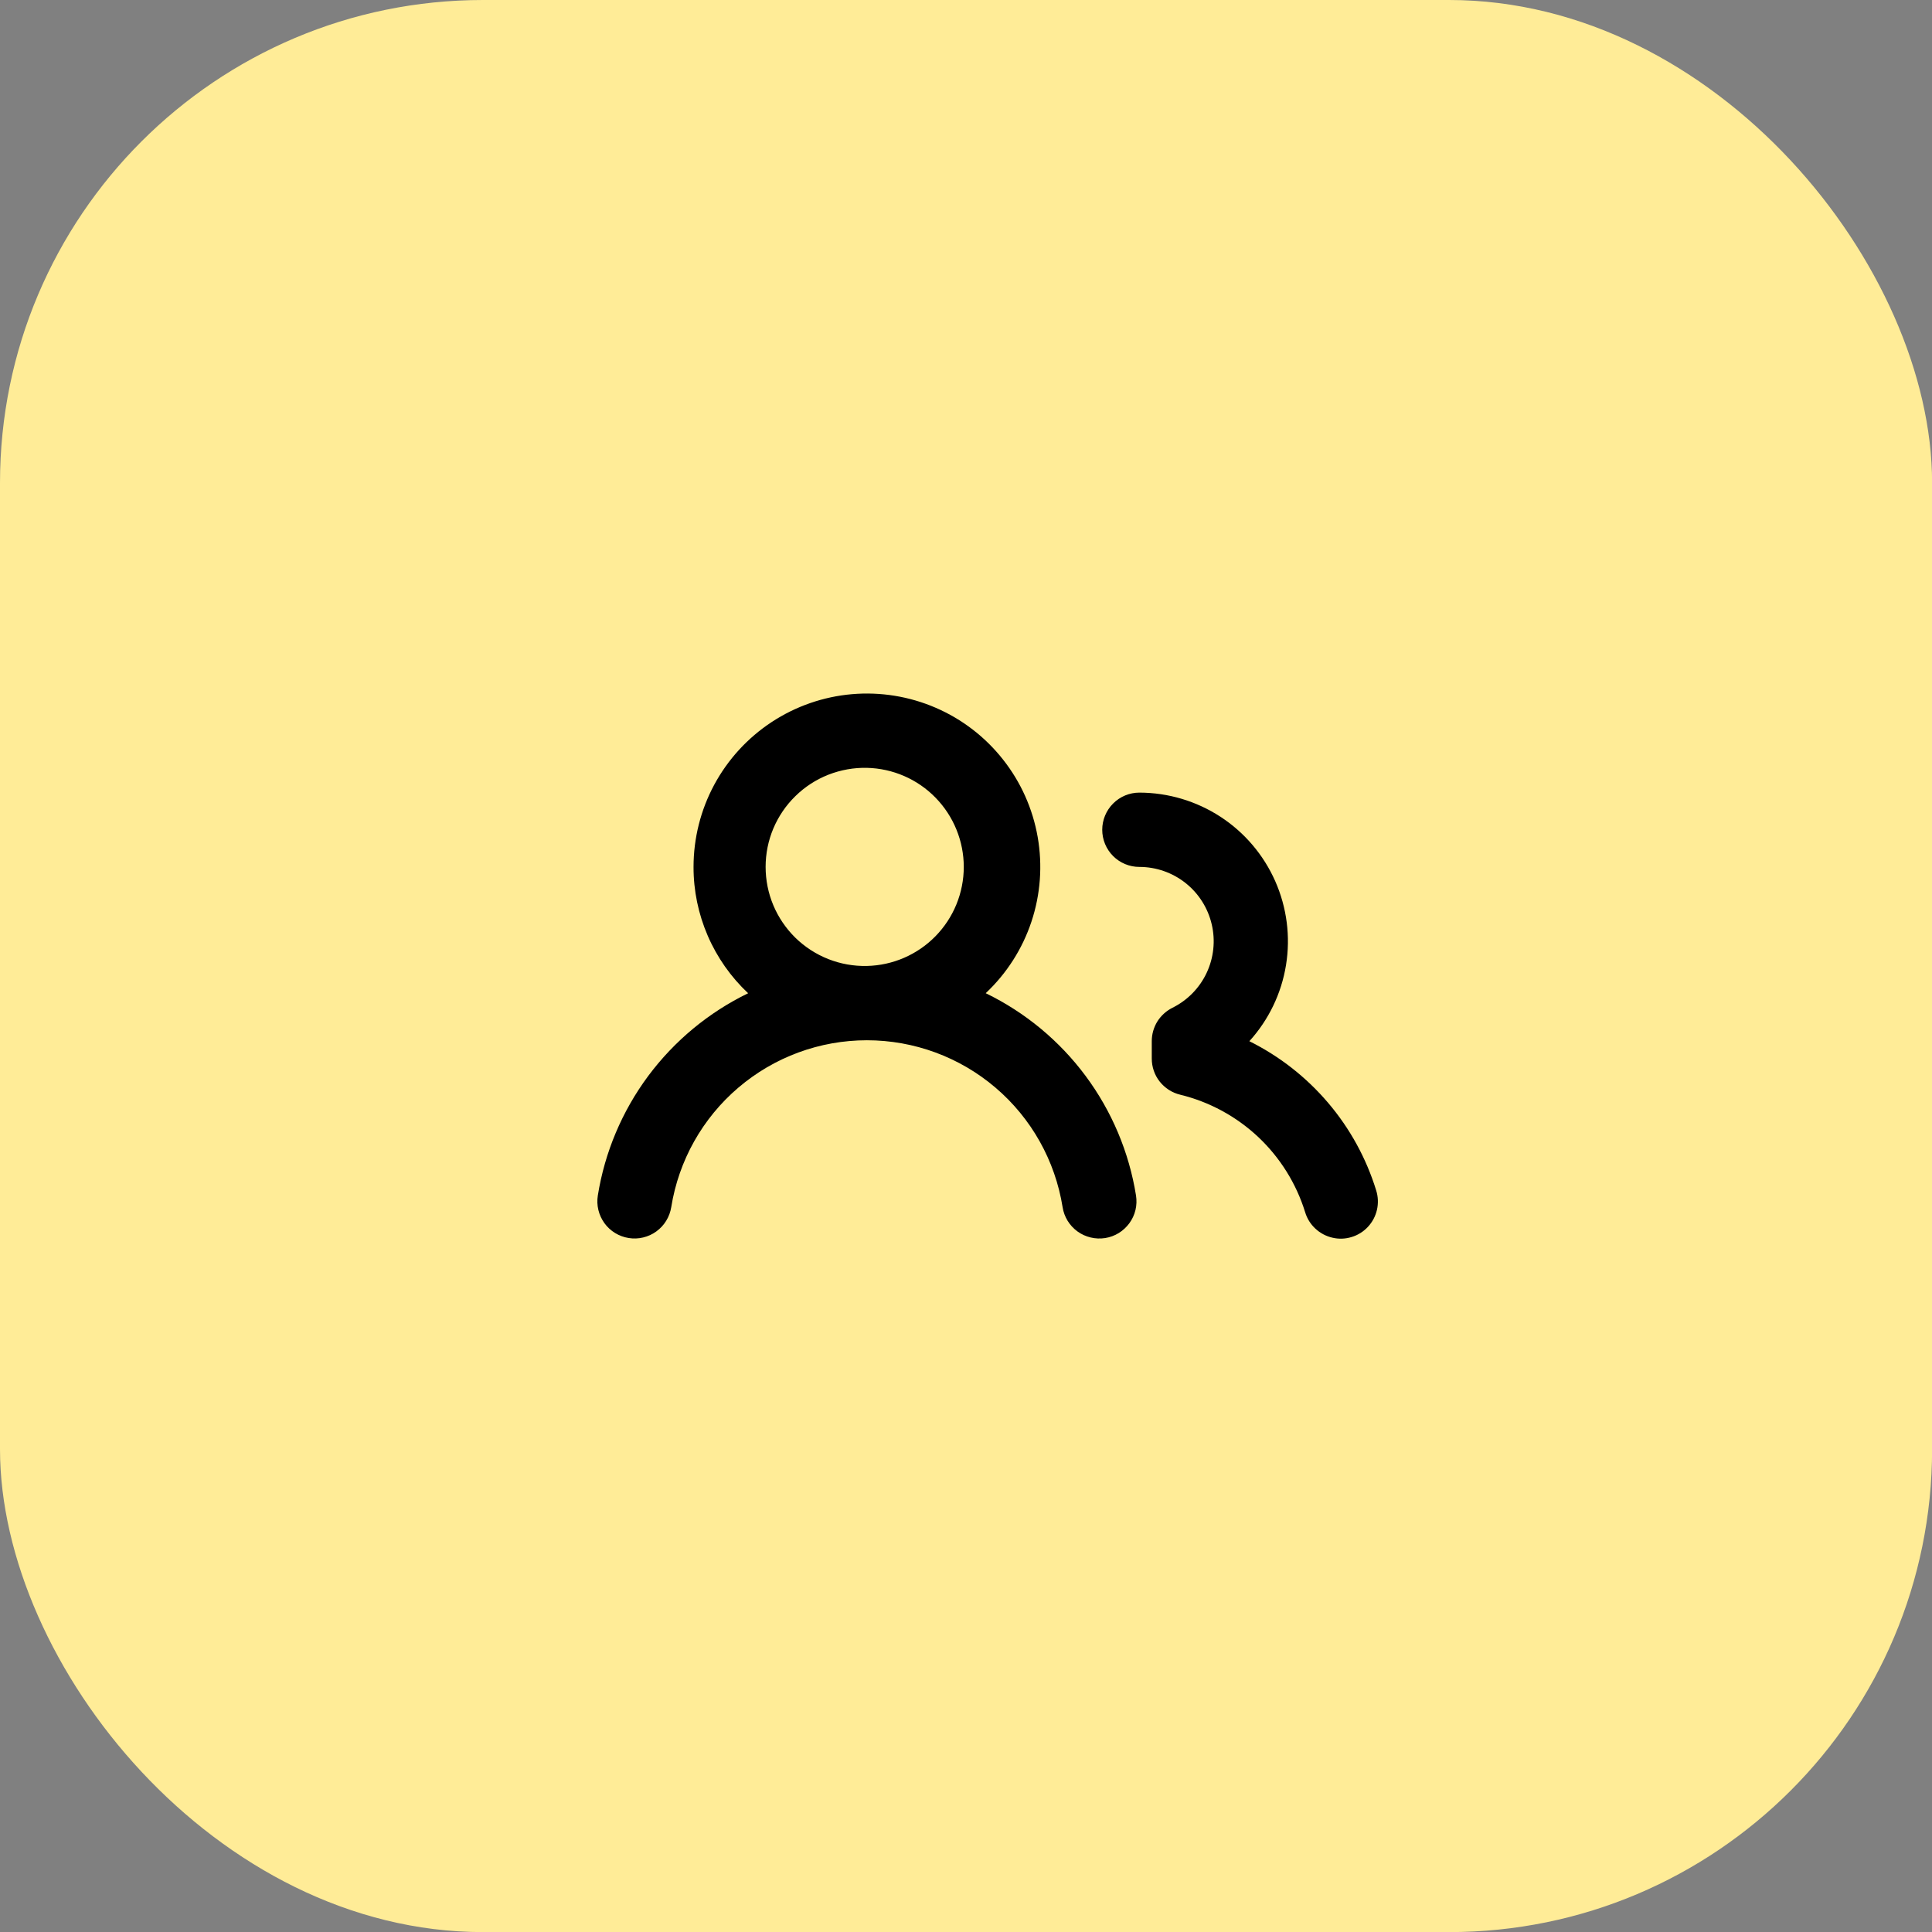
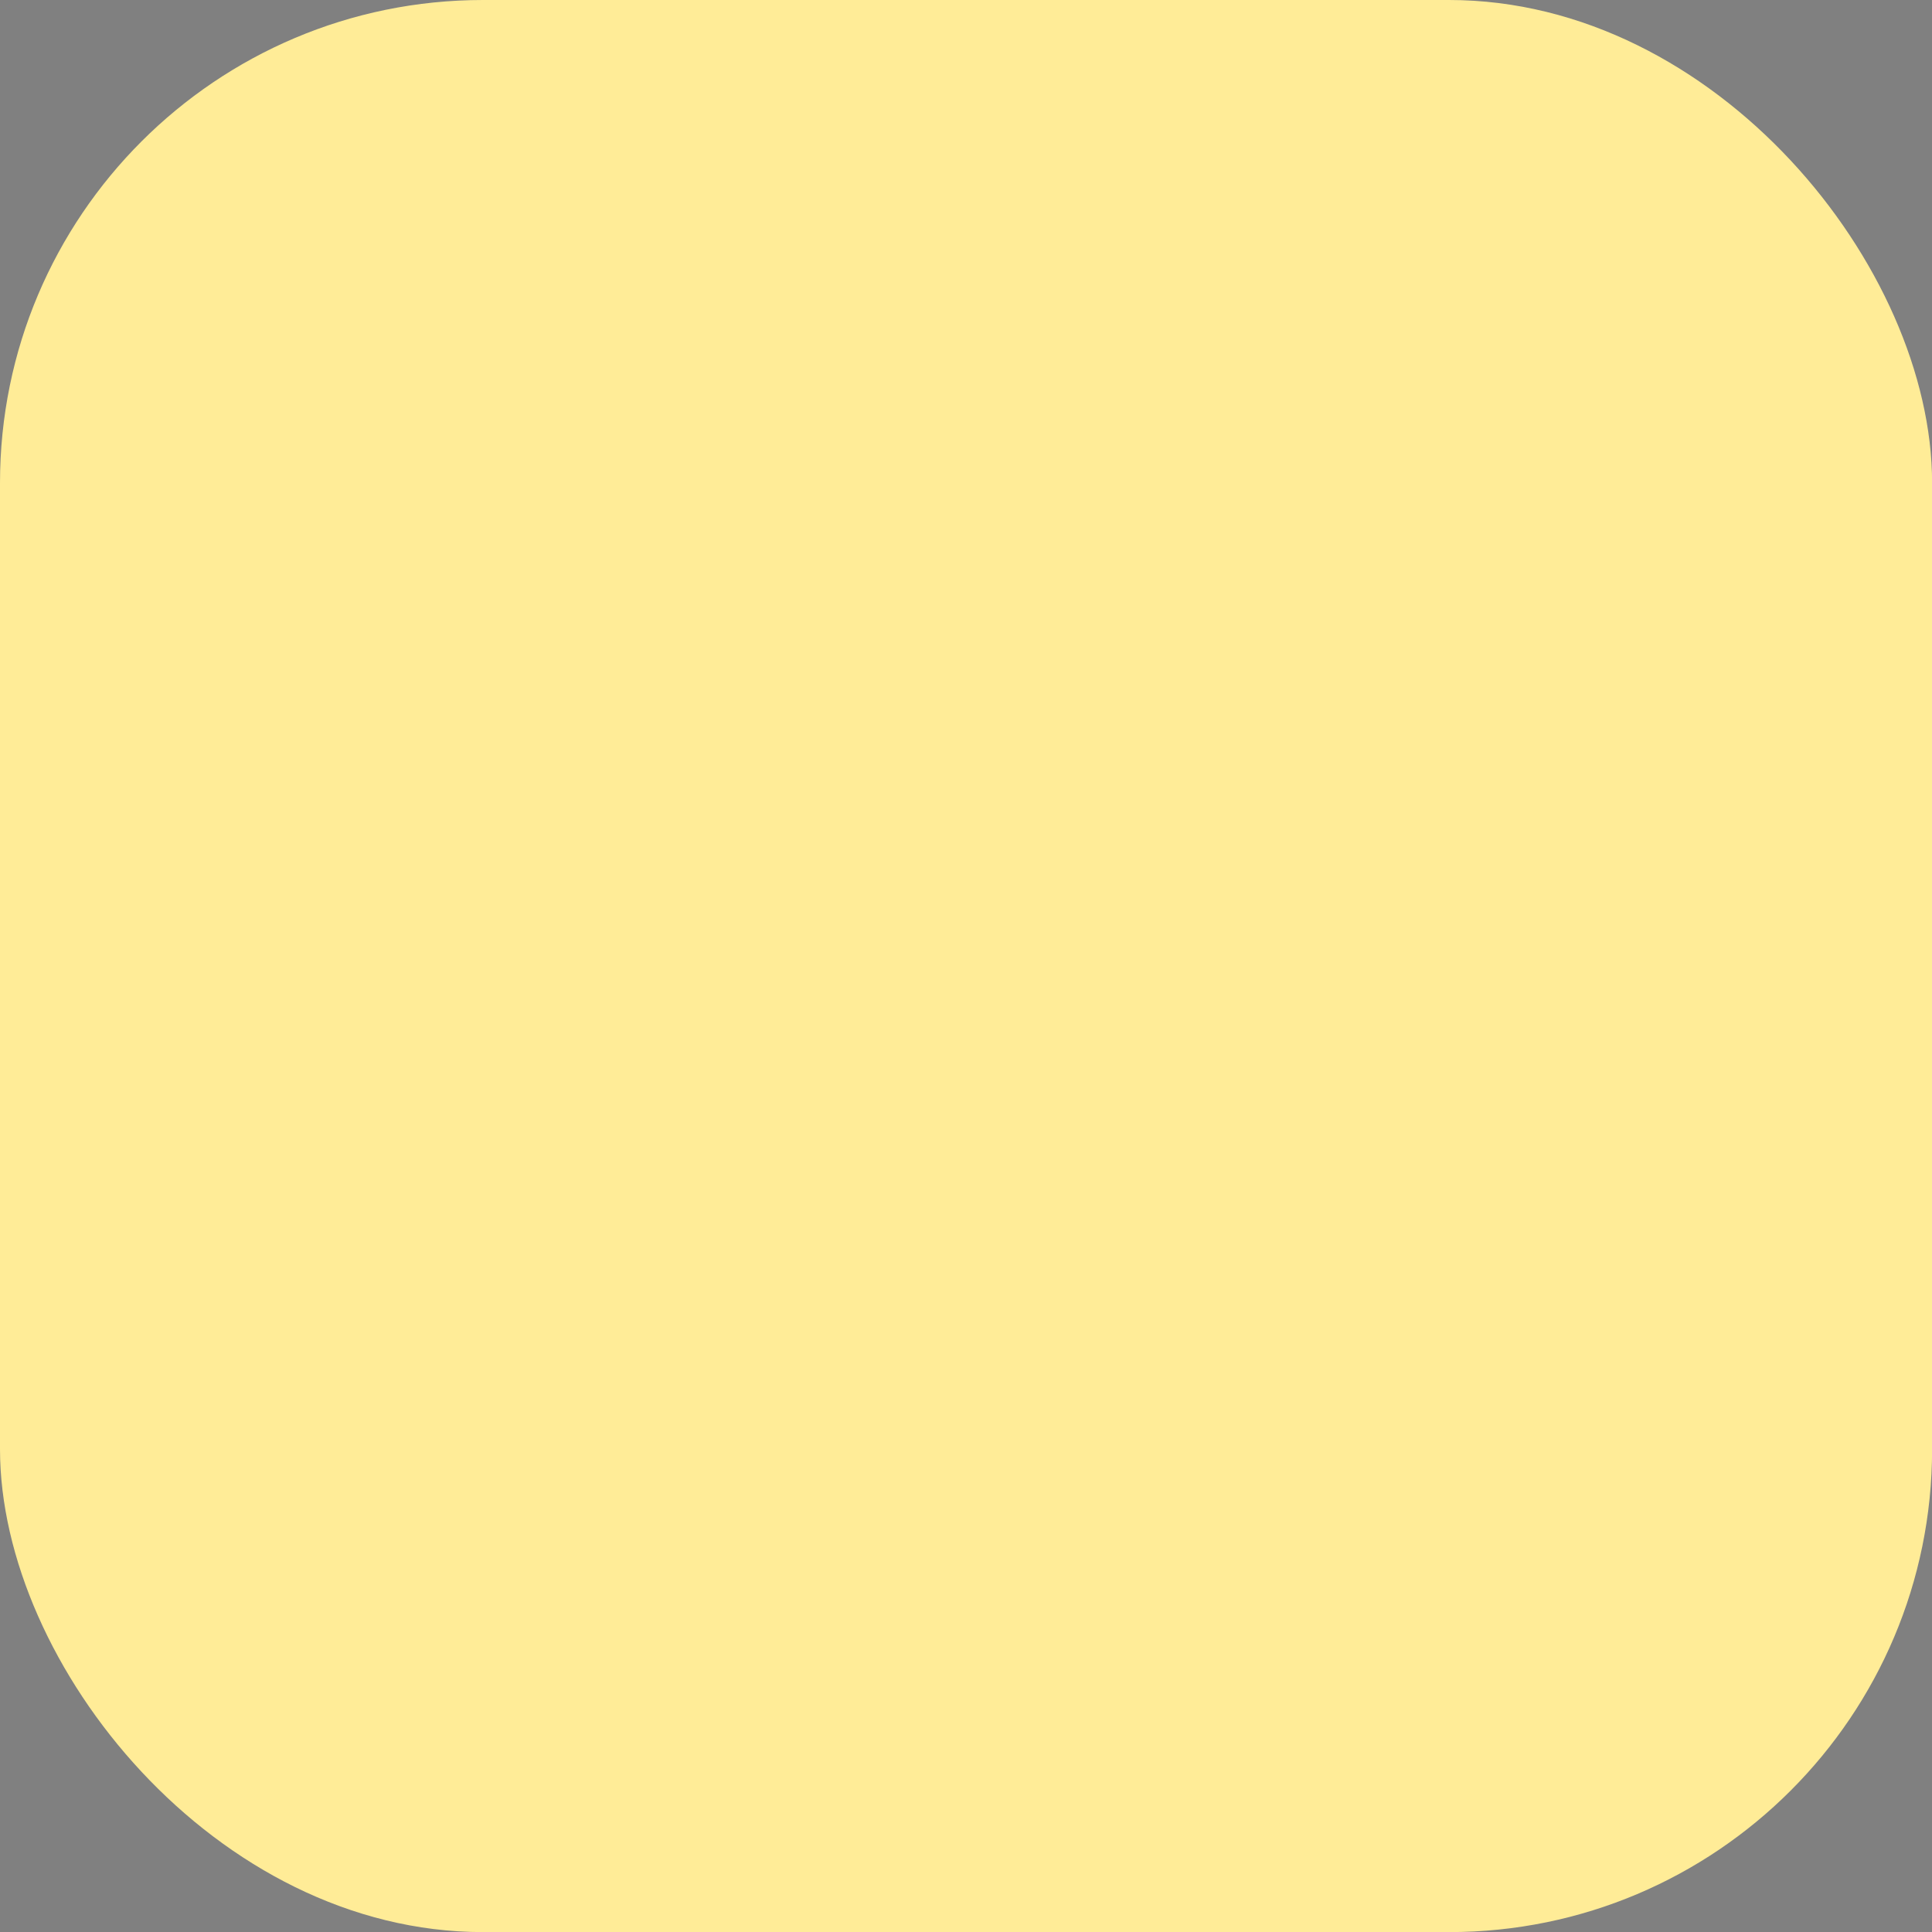
<svg xmlns="http://www.w3.org/2000/svg" width="39" height="39" viewBox="0 0 39 39" fill="none">
  <rect x="0" y="0" width="39" height="39" fill="#808080" stroke="none" />
  <rect width="39.002" height="39.002" rx="9.75" fill="#FFEC97" />
-   <path d="M14 17.5C14 16.92 14.144 16.349 14.419 15.839C14.695 15.328 15.093 14.894 15.578 14.575C16.062 14.257 16.619 14.063 17.197 14.013C17.774 13.963 18.356 14.057 18.888 14.287C19.421 14.517 19.888 14.876 20.247 15.332C20.607 15.787 20.847 16.325 20.947 16.896C21.047 17.468 21.004 18.055 20.821 18.605C20.638 19.156 20.32 19.652 19.898 20.049C20.695 20.436 21.387 21.009 21.915 21.72C22.443 22.431 22.792 23.259 22.932 24.133C22.947 24.231 22.944 24.33 22.921 24.426C22.898 24.522 22.856 24.612 22.798 24.692C22.74 24.771 22.667 24.839 22.583 24.891C22.499 24.942 22.406 24.977 22.308 24.992C22.211 25.007 22.112 25.003 22.016 24.98C21.92 24.957 21.83 24.916 21.75 24.858C21.67 24.8 21.603 24.727 21.551 24.643C21.5 24.559 21.465 24.466 21.45 24.368C21.3 23.429 20.82 22.573 20.096 21.956C19.372 21.338 18.451 20.999 17.5 20.999C16.548 20.999 15.628 21.338 14.904 21.956C14.18 22.573 13.7 23.429 13.55 24.368C13.534 24.466 13.5 24.559 13.448 24.643C13.397 24.727 13.329 24.8 13.249 24.858C13.17 24.916 13.079 24.957 12.983 24.98C12.888 25.003 12.788 25.007 12.691 24.991C12.594 24.976 12.5 24.941 12.416 24.89C12.332 24.838 12.259 24.771 12.201 24.691C12.144 24.611 12.102 24.521 12.079 24.425C12.056 24.329 12.052 24.23 12.068 24.132C12.208 23.258 12.557 22.431 13.085 21.72C13.614 21.01 14.305 20.437 15.102 20.05C14.754 19.723 14.476 19.328 14.287 18.89C14.097 18.451 13.999 17.978 14 17.5ZM23 16C23.581 16.001 24.149 16.17 24.636 16.487C25.123 16.804 25.507 17.256 25.742 17.787C25.977 18.319 26.053 18.907 25.96 19.48C25.868 20.054 25.61 20.588 25.22 21.018C25.829 21.321 26.369 21.744 26.809 22.261C27.25 22.779 27.58 23.381 27.78 24.03C27.82 24.157 27.825 24.291 27.796 24.42C27.767 24.549 27.704 24.668 27.614 24.765C27.525 24.861 27.411 24.933 27.284 24.971C27.158 25.01 27.024 25.015 26.895 24.984C26.766 24.954 26.648 24.891 26.552 24.801C26.455 24.711 26.384 24.597 26.346 24.47C26.167 23.891 25.84 23.367 25.398 22.951C24.956 22.536 24.414 22.242 23.824 22.098C23.66 22.059 23.515 21.965 23.41 21.833C23.306 21.701 23.25 21.537 23.25 21.368V21.016C23.25 20.877 23.289 20.74 23.362 20.621C23.436 20.503 23.541 20.407 23.666 20.344C23.969 20.194 24.213 19.946 24.357 19.64C24.501 19.334 24.538 18.988 24.46 18.658C24.383 18.329 24.197 18.035 23.932 17.825C23.667 17.615 23.338 17.5 23 17.5C22.801 17.5 22.61 17.421 22.47 17.281C22.329 17.14 22.25 16.949 22.25 16.75C22.25 16.552 22.329 16.361 22.47 16.22C22.61 16.079 22.801 16 23 16ZM17.5 15.5C17.234 15.494 16.969 15.542 16.721 15.639C16.473 15.737 16.247 15.883 16.057 16.07C15.866 16.256 15.715 16.478 15.611 16.724C15.508 16.969 15.455 17.233 15.455 17.499C15.455 17.766 15.508 18.03 15.611 18.275C15.714 18.521 15.866 18.743 16.056 18.93C16.247 19.116 16.472 19.262 16.72 19.36C16.968 19.458 17.233 19.505 17.499 19.499C18.021 19.488 18.519 19.272 18.884 18.899C19.25 18.525 19.455 18.023 19.455 17.5C19.455 16.978 19.25 16.476 18.885 16.102C18.52 15.728 18.023 15.512 17.5 15.5Z" fill="black" />
</svg>